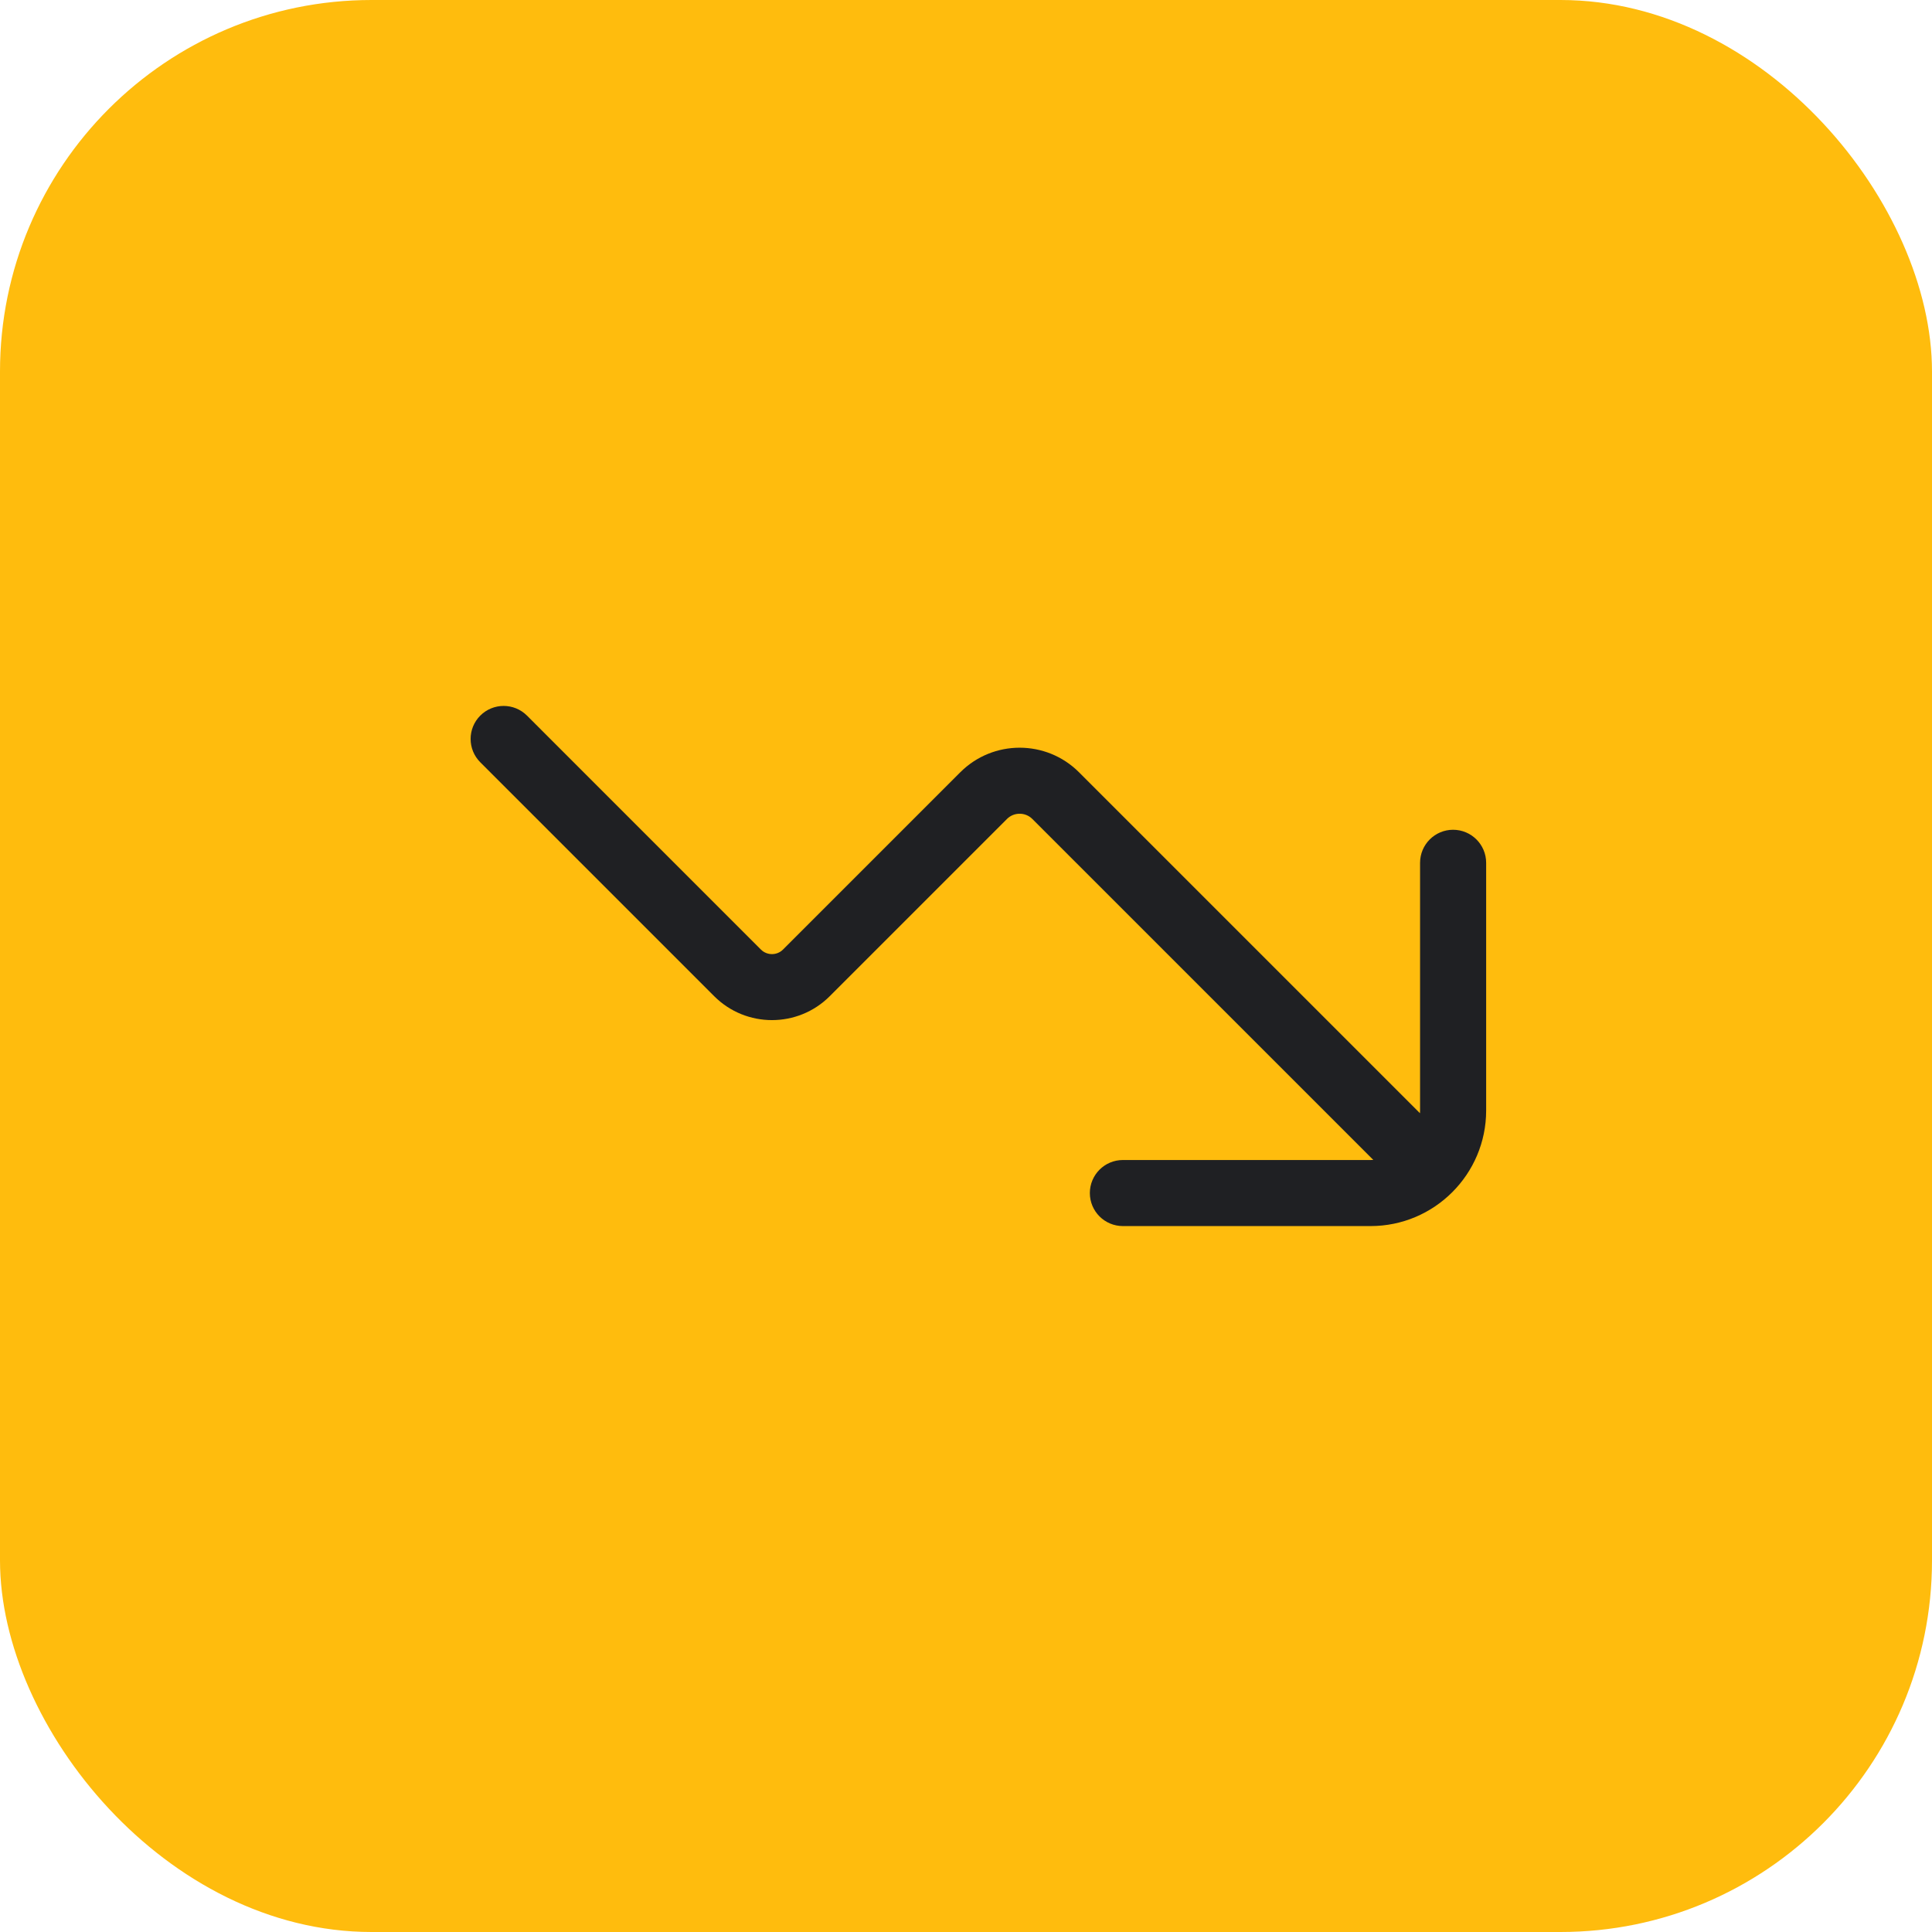
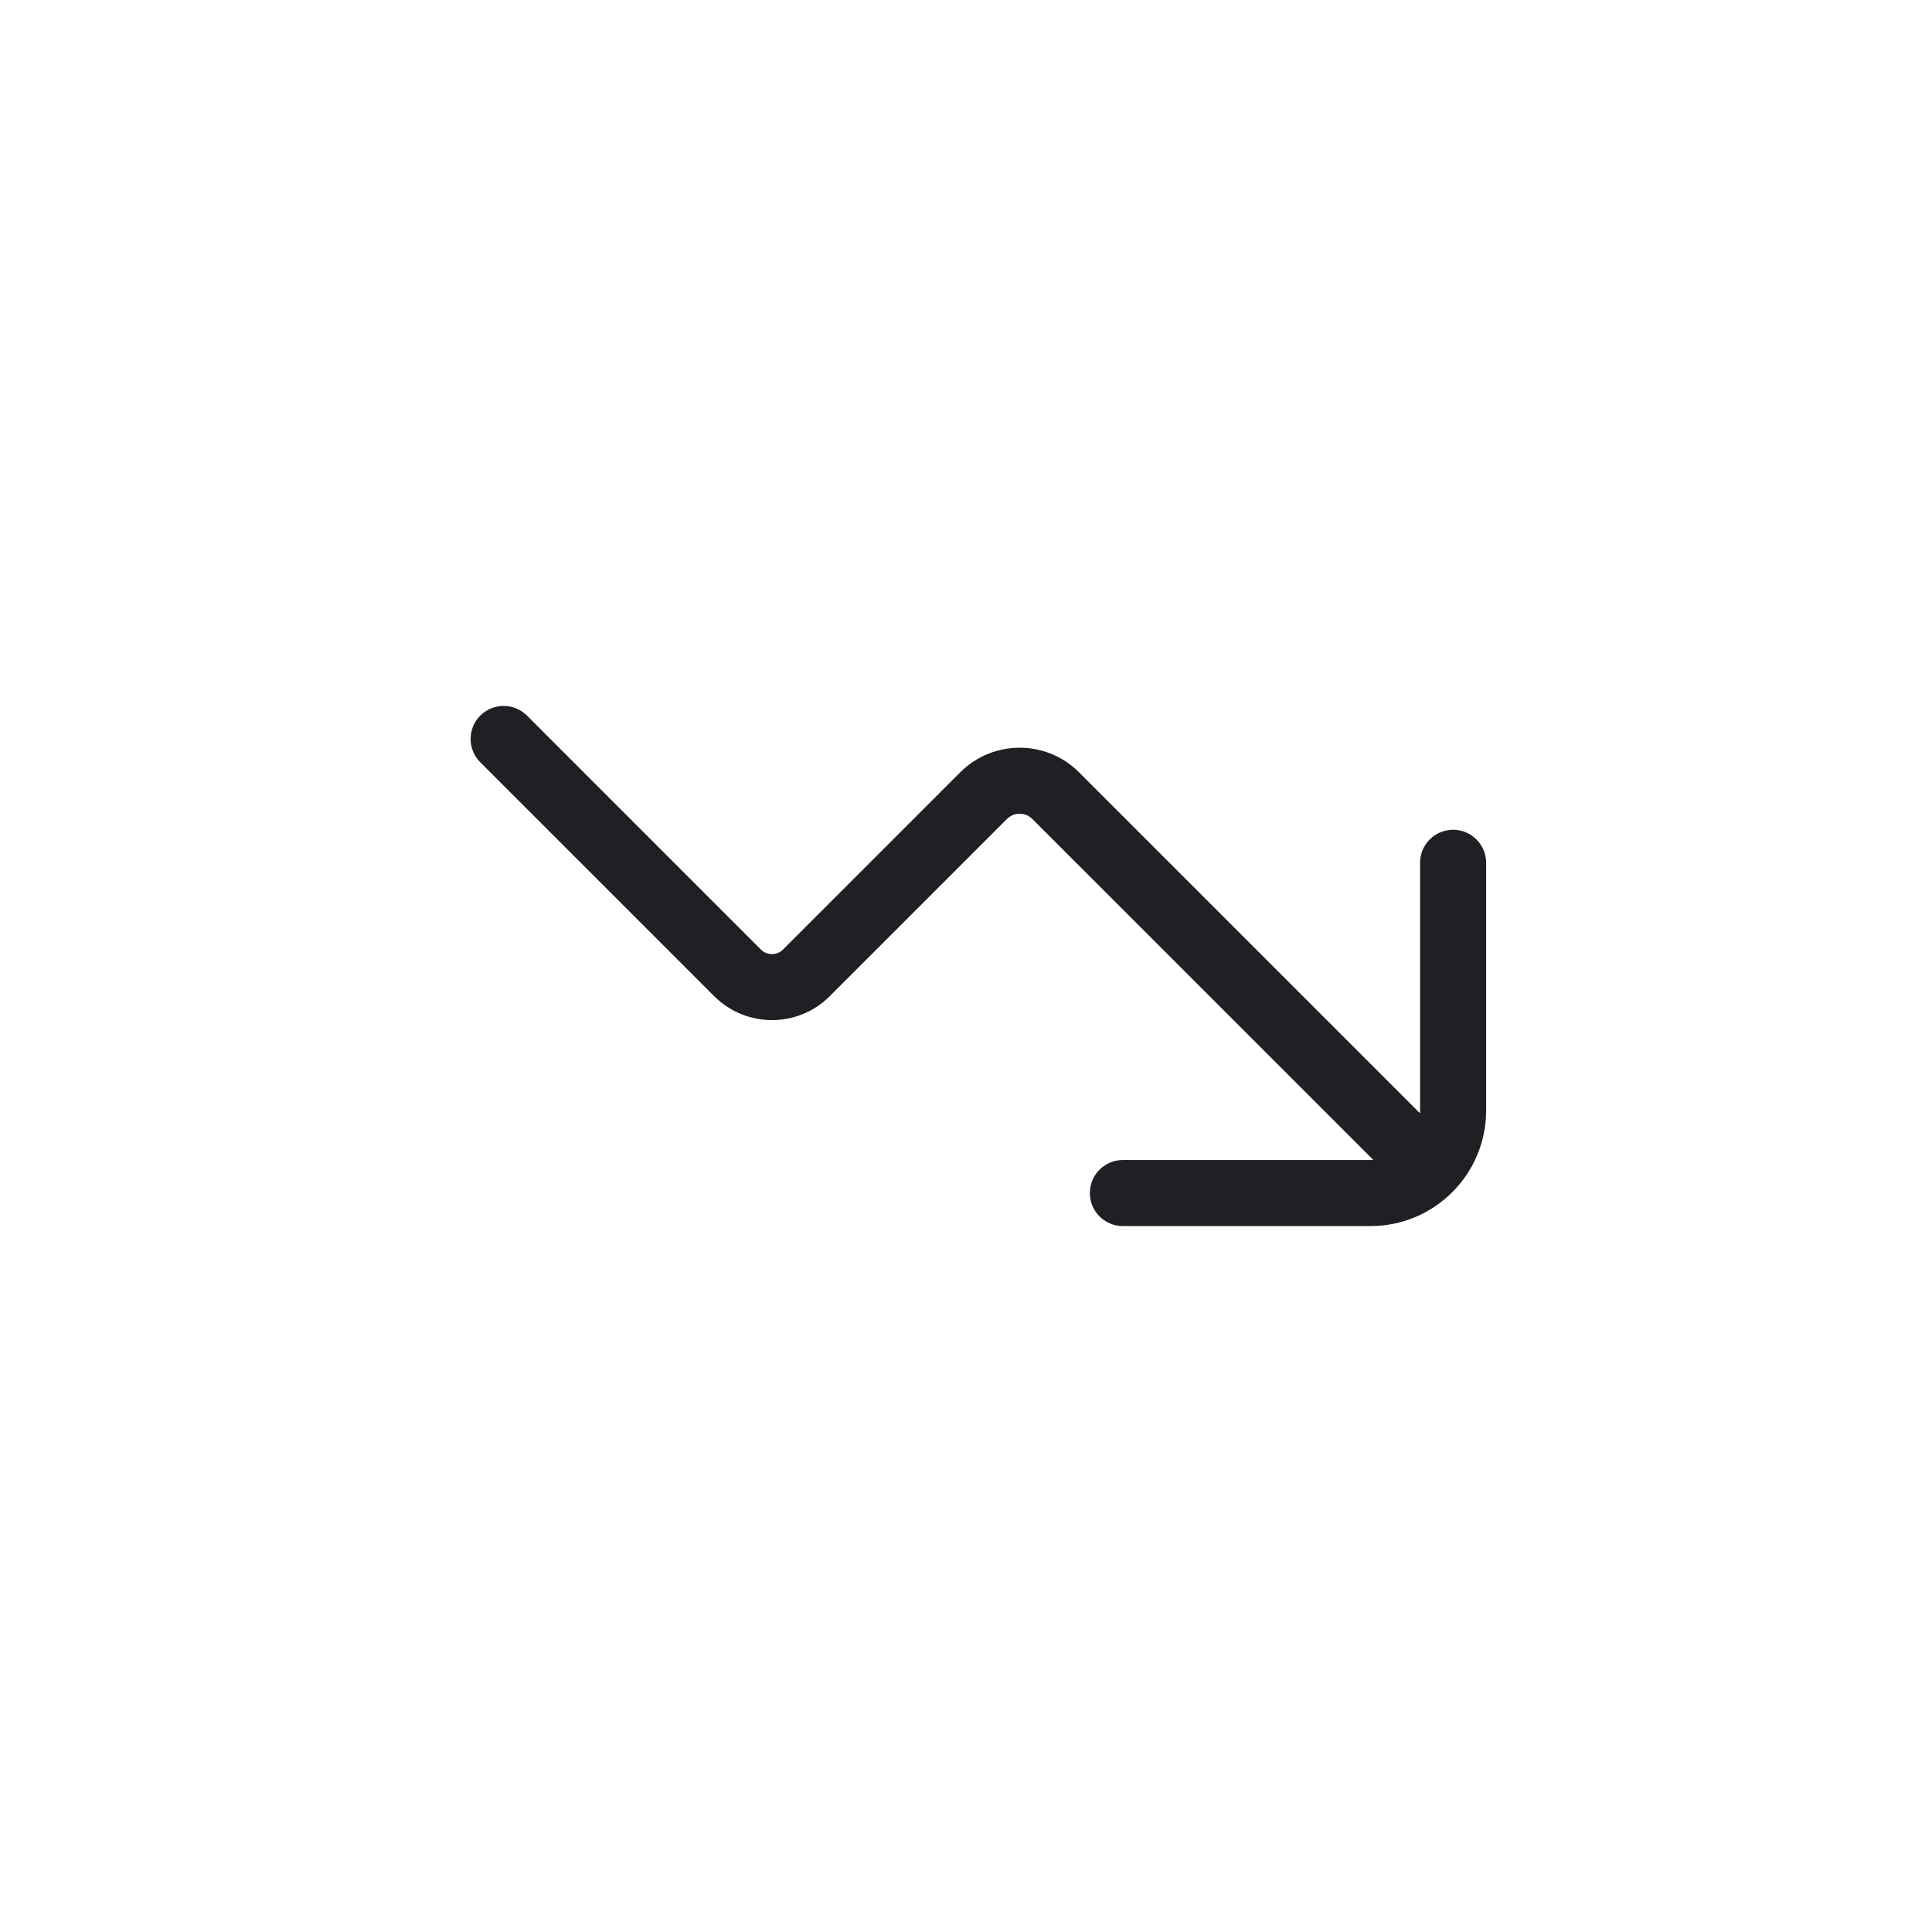
<svg xmlns="http://www.w3.org/2000/svg" width="78" height="78" viewBox="0 0 78 78" fill="none">
-   <rect width="78" height="78" rx="15" fill="#FFBC0D" />
  <path d="M58.665 34C58.205 34 57.832 34.374 57.832 34.834V44.833C57.832 45.218 57.743 45.585 57.587 45.91L43.209 31.532C42.082 30.405 40.25 30.405 39.123 31.532L31.965 38.69C31.525 39.13 30.807 39.13 30.367 38.69L20.922 29.244C20.597 28.919 20.069 28.919 19.744 29.244C19.419 29.569 19.419 30.097 19.744 30.422L29.189 39.867C30.279 40.957 32.054 40.957 33.144 39.867L40.302 32.709C40.777 32.234 41.555 32.234 42.03 32.709L56.41 47.088C56.083 47.245 55.718 47.333 55.333 47.333H45.334C44.873 47.333 44.5 47.707 44.5 48.167C44.5 48.627 44.873 49 45.334 49H55.333C57.632 49 59.5 47.132 59.5 44.833V34.834C59.5 34.374 59.125 34 58.665 34Z" fill="#1F2023" stroke="#1F2023" />
</svg>